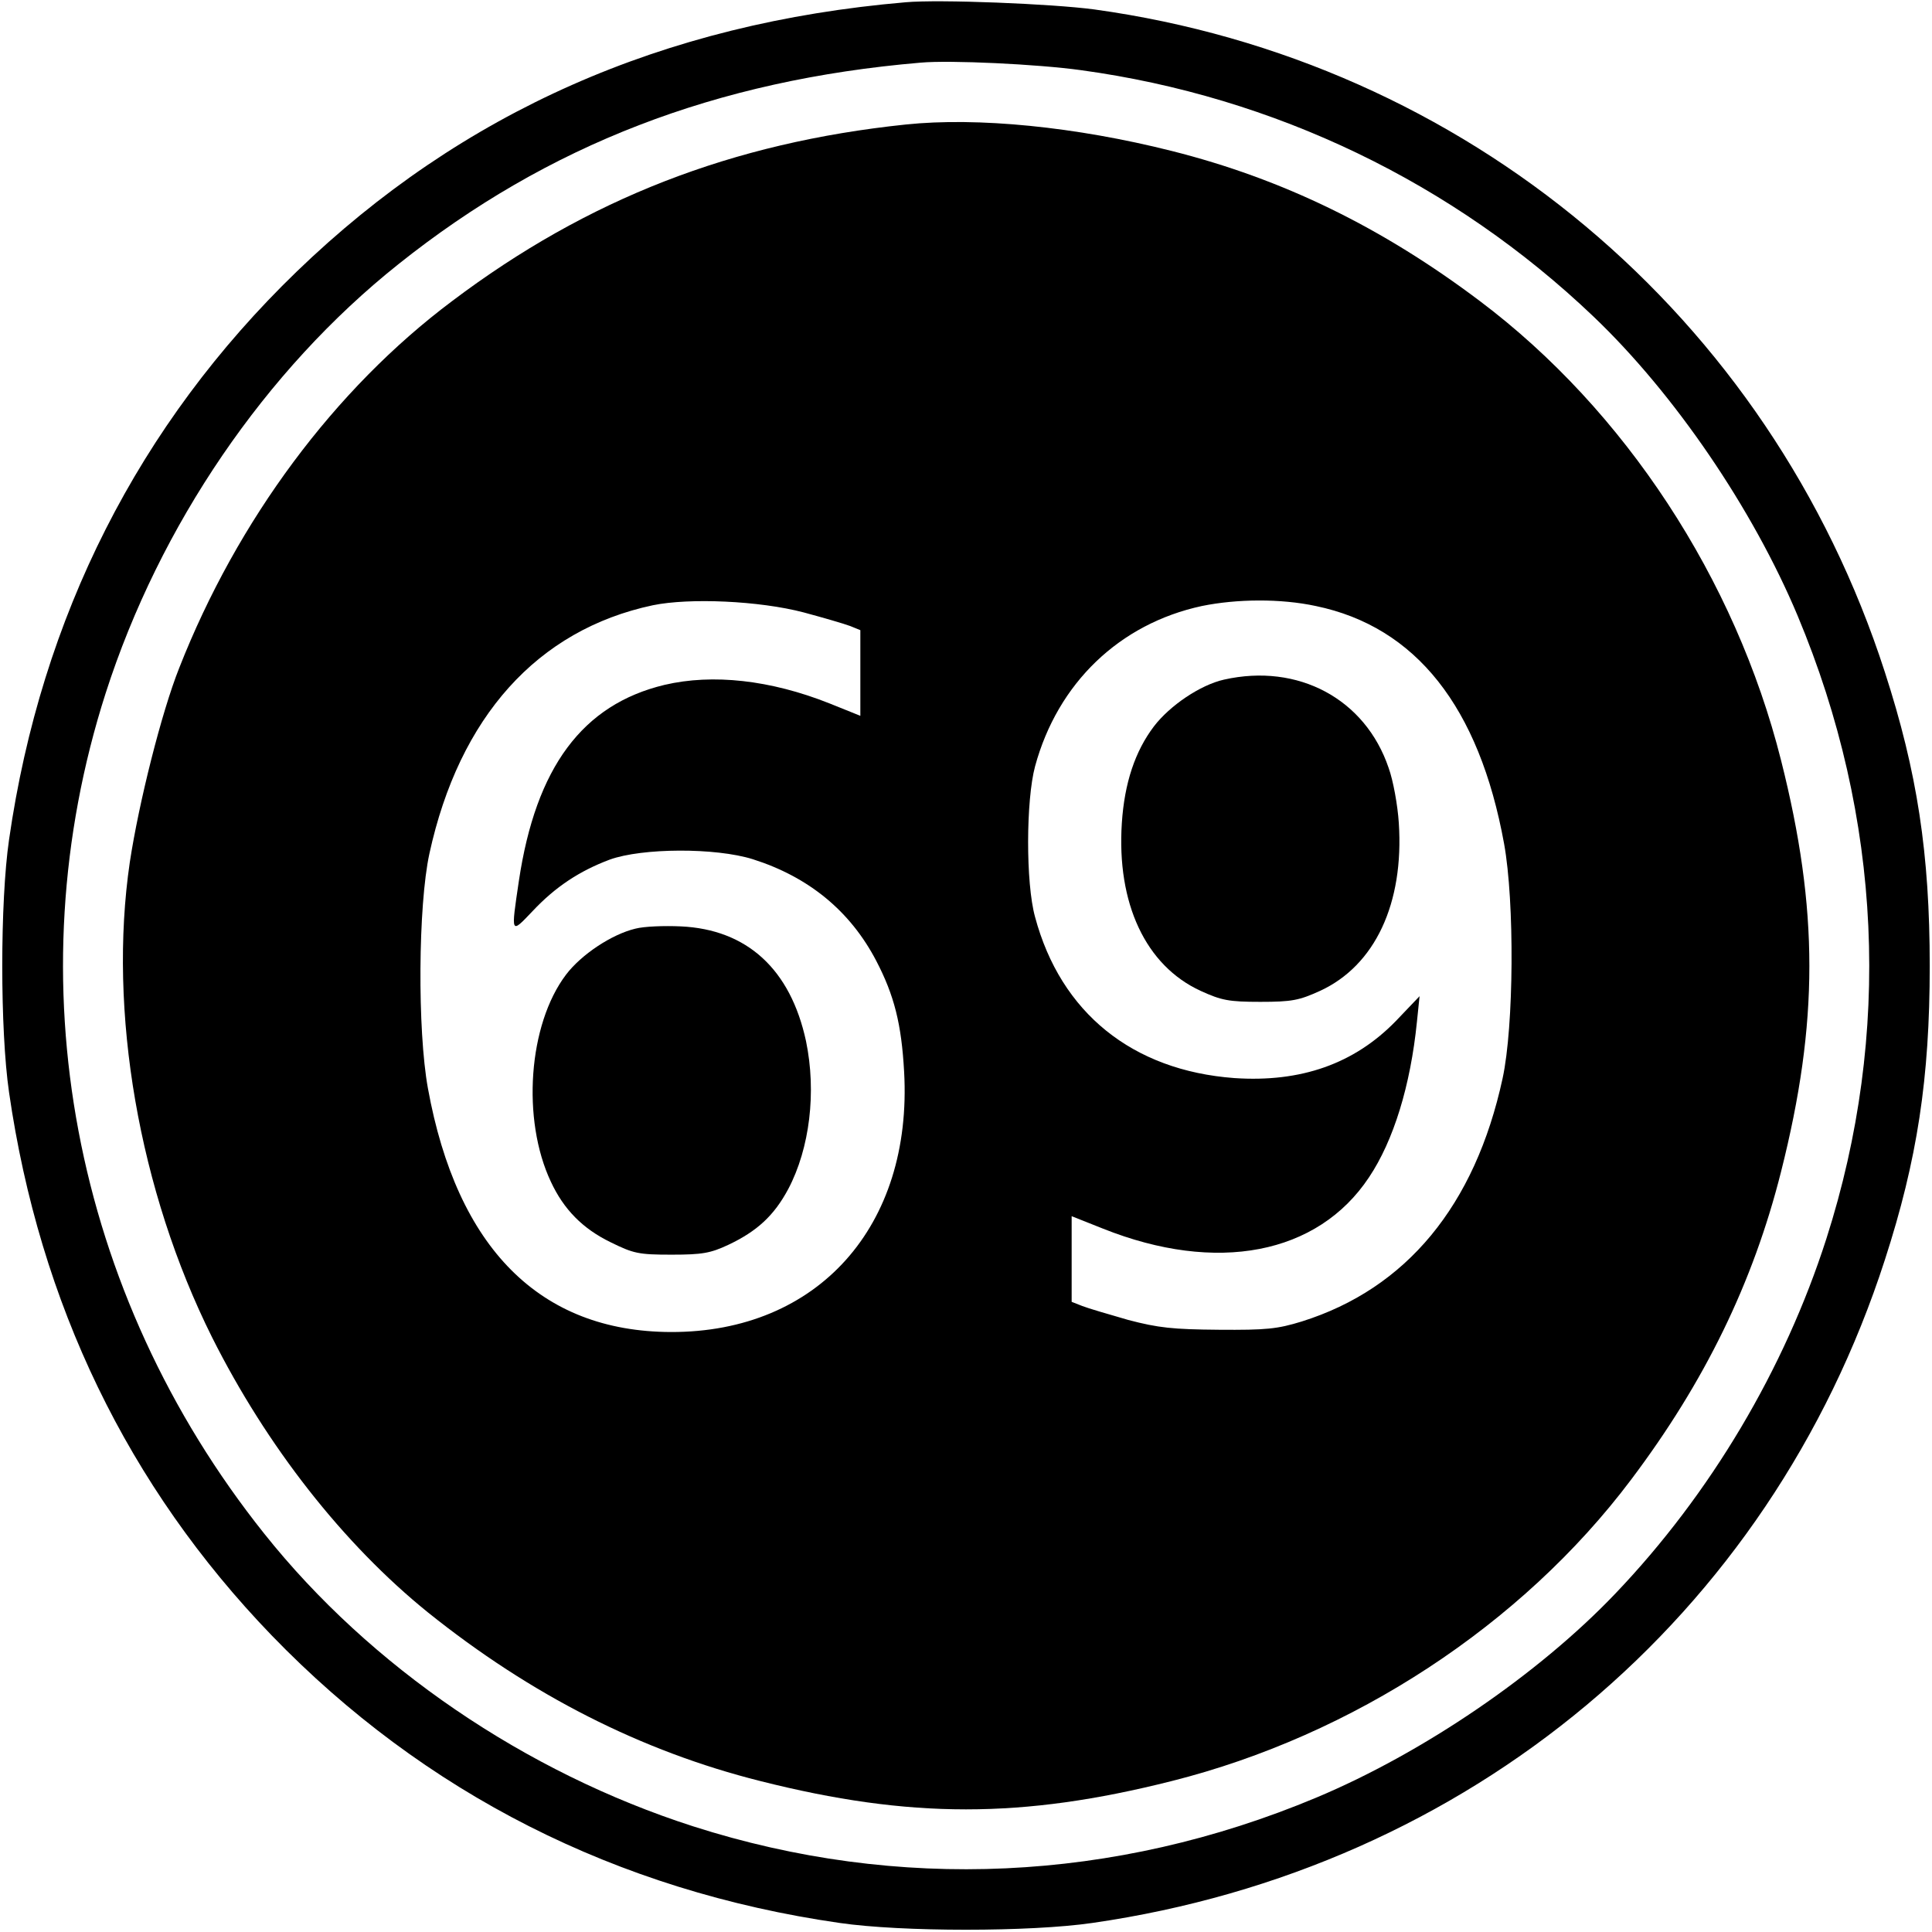
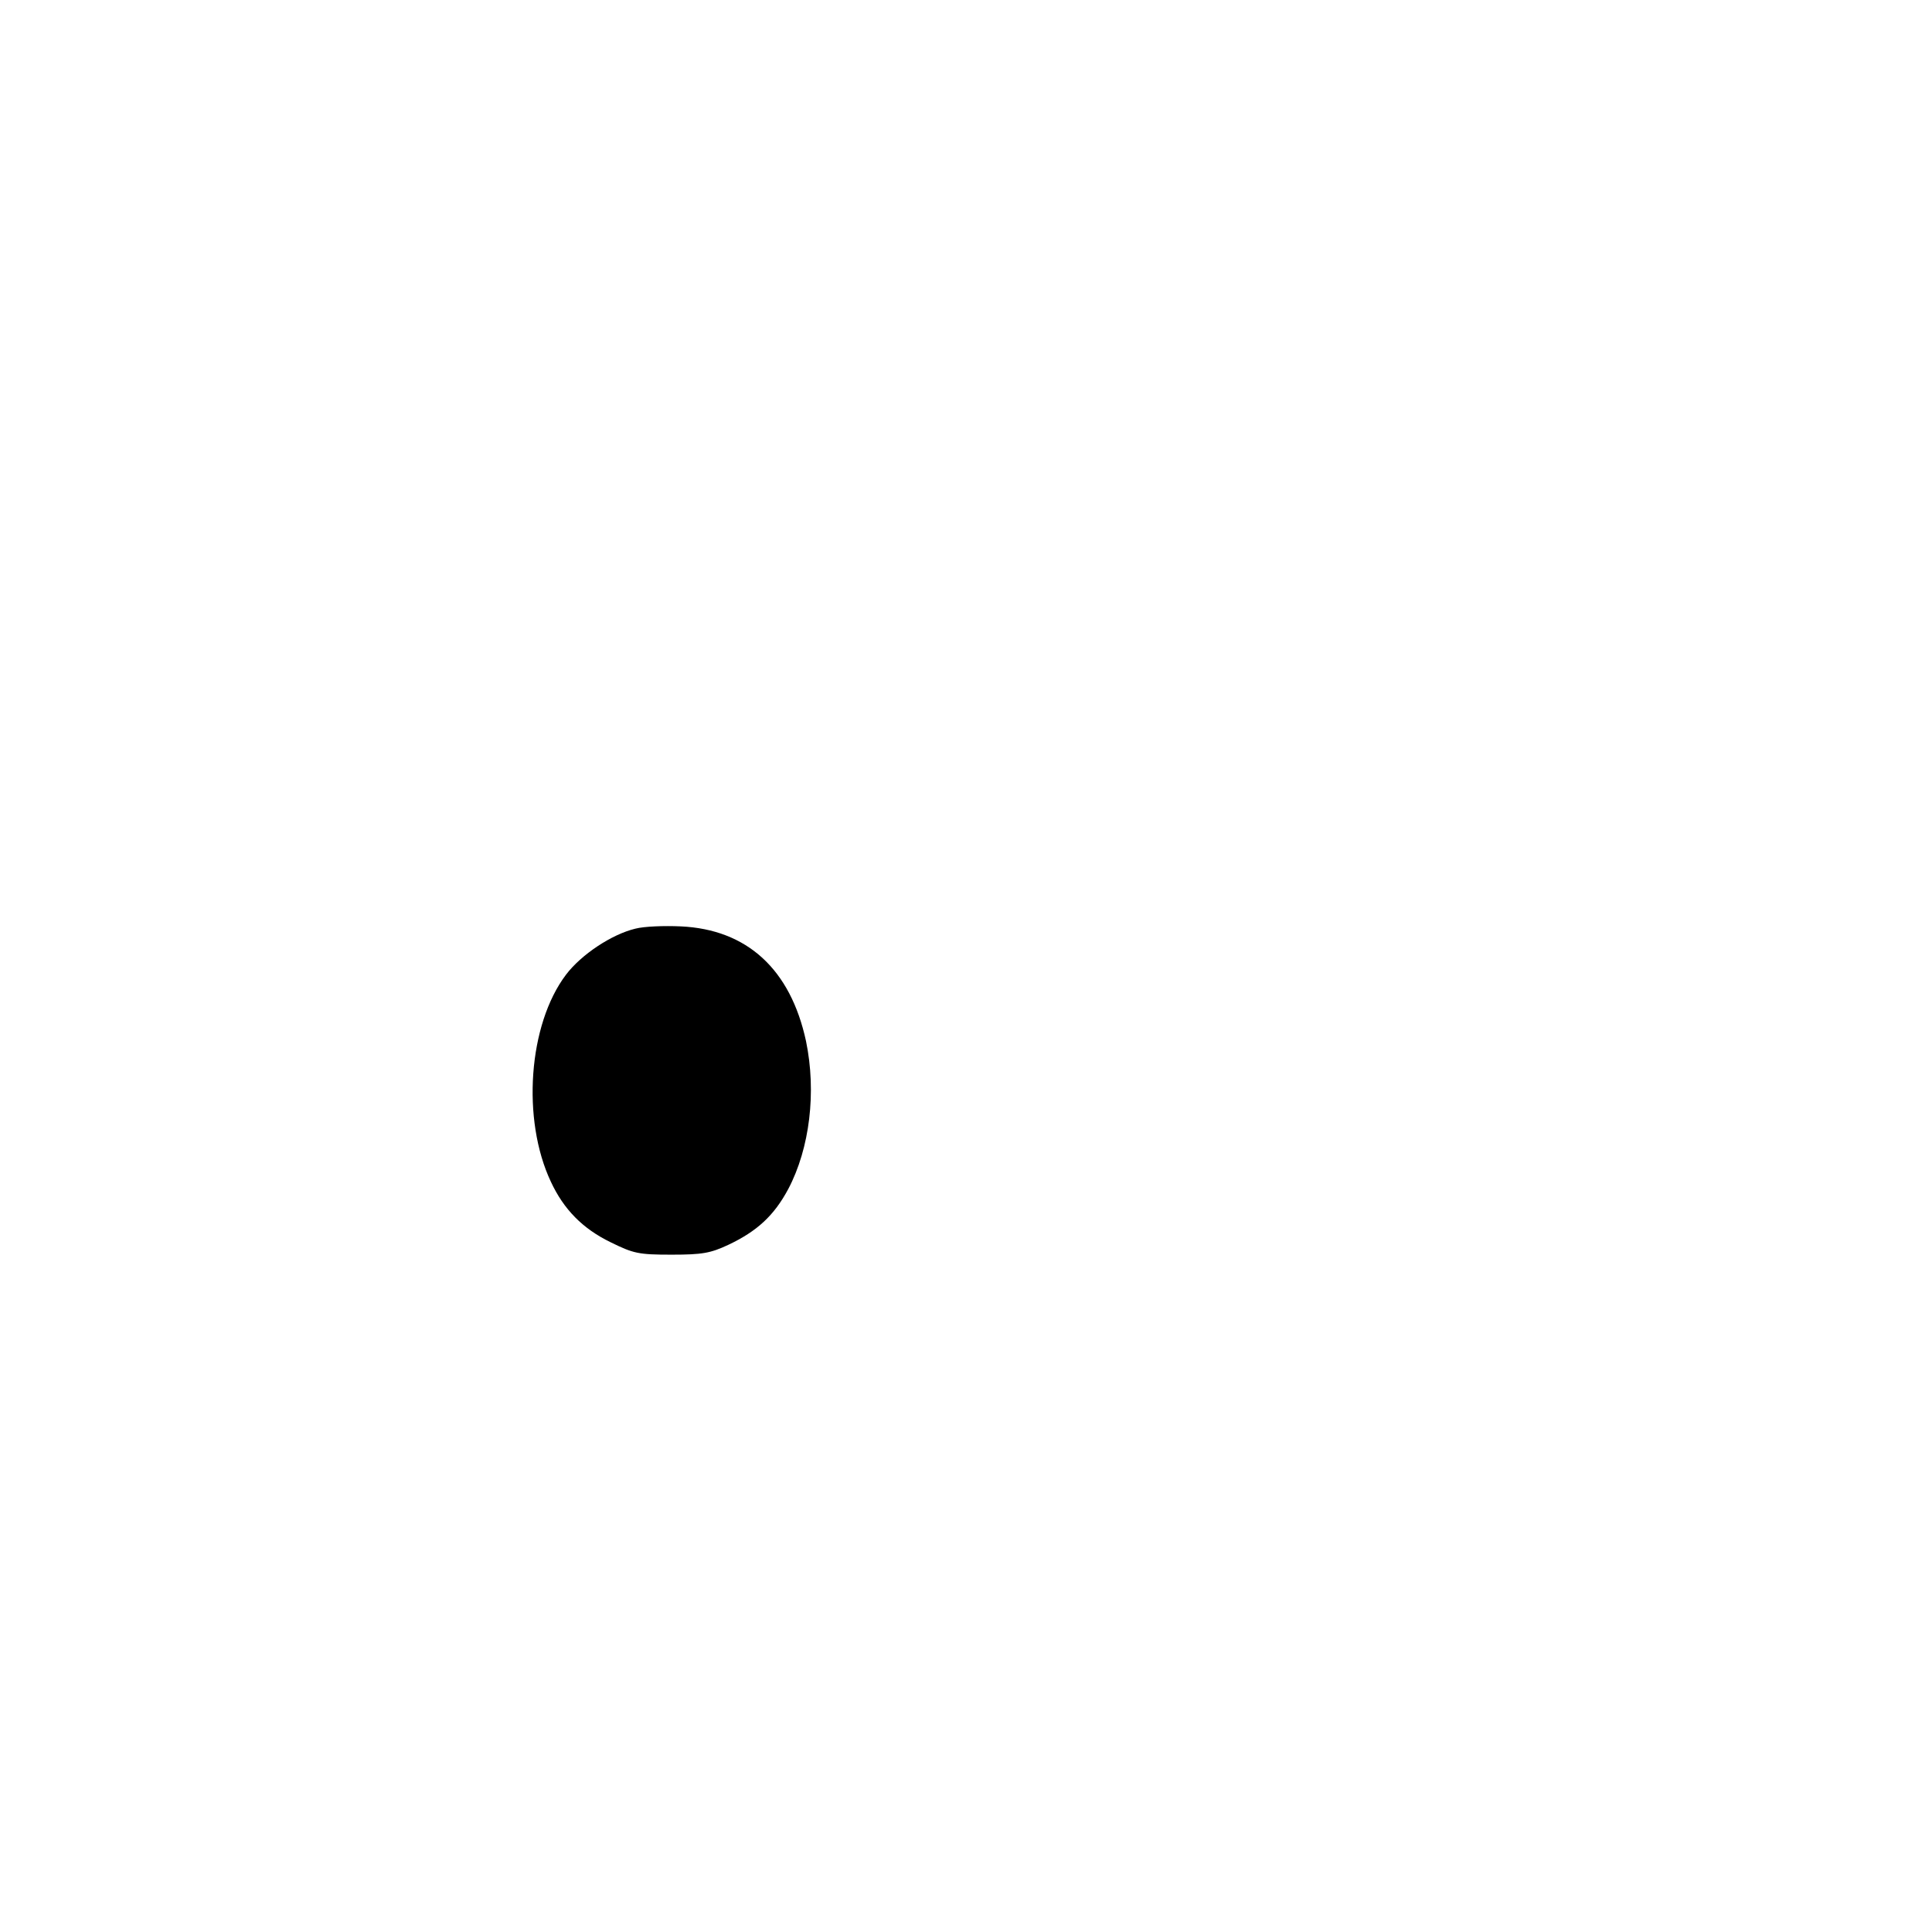
<svg xmlns="http://www.w3.org/2000/svg" version="1.0" width="512pt" height="512pt" viewBox="0 0 512 512" preserveAspectRatio="xMidYMid meet">
  <g transform="translate(0,512) scale(0.1,-0.1)" fill="#000000" stroke="none">
-     <path d="M2400 5114 c-643 -55 -1176 -291 -1614 -714 -418 -404 -677 -914 -762 -1505 -24 -165 -24 -505 0 -670 81 -560 315 -1044 696 -1439 404 -418 914 -677 1505 -762 165 -24 505 -24 670 0 998 144 1794 810 2100 1757 86 265 119 482 119 779 0 297 -33 514 -119 779 -305 945 -1111 1620 -2095 1756 -112 15 -411 27 -500 19z m465 -180 c512 -70 986 -298 1358 -653 214 -204 422 -509 541 -793 224 -535 250 -1108 76 -1651 -111 -346 -307 -676 -559 -940 -204 -214 -509 -422 -793 -541 -535 -224 -1108 -250 -1651 -76 -445 143 -856 423 -1137 776 -508 637 -664 1466 -420 2227 143 445 423 856 776 1137 396 316 842 488 1384 534 78 7 310 -4 425 -20z" />
-     <path d="M2400 4790 c-459 -48 -843 -197 -1202 -468 -311 -233 -569 -580 -723 -972 -47 -118 -107 -357 -131 -515 -58 -395 24 -870 218 -1259 145 -289 348 -548 572 -729 273 -219 566 -368 881 -447 396 -100 694 -100 1090 0 481 121 928 414 1217 798 196 260 324 523 398 817 100 396 100 694 0 1090 -121 481 -414 928 -798 1217 -260 196 -523 324 -817 398 -254 64 -514 90 -705 70z m-270 -1293 c52 -14 107 -30 123 -36 l27 -11 0 -113 0 -114 -82 33 c-156 62 -309 79 -437 49 -217 -52 -341 -218 -386 -520 -21 -142 -22 -141 36 -80 61 65 125 107 205 137 86 31 280 32 379 1 148 -47 258 -137 327 -269 48 -92 67 -168 74 -294 23 -410 -229 -691 -618 -690 -347 1 -567 222 -644 646 -28 154 -26 484 4 622 79 362 286 593 592 658 97 20 282 12 400 -19z m1357 17 c265 -55 433 -267 499 -630 28 -154 26 -484 -4 -622 -73 -337 -255 -557 -532 -644 -65 -20 -94 -23 -220 -22 -122 1 -160 5 -240 26 -52 15 -107 31 -122 37 l-28 11 0 113 0 114 83 -33 c301 -120 569 -69 705 136 65 97 110 243 127 412 l7 68 -63 -66 c-110 -113 -251 -163 -428 -151 -270 20 -460 173 -528 427 -25 90 -24 310 0 399 60 221 224 378 442 425 93 19 209 20 302 0z" />
    <path d="M1684 2659 c-63 -15 -144 -69 -184 -122 -100 -132 -118 -384 -40 -549 34 -73 84 -124 158 -160 61 -30 74 -33 162 -33 81 0 103 4 150 26 76 36 121 77 159 148 57 108 75 257 47 392 -41 190 -156 296 -332 304 -44 2 -97 0 -120 -6z" />
-     <path d="M3244 3319 c-63 -14 -144 -69 -186 -124 -50 -66 -78 -150 -85 -256 -14 -213 63 -378 209 -445 55 -25 74 -29 158 -29 84 0 103 4 158 29 146 67 223 232 209 445 -3 47 -15 113 -27 146 -62 183 -240 278 -436 234z" />
  </g>
</svg>